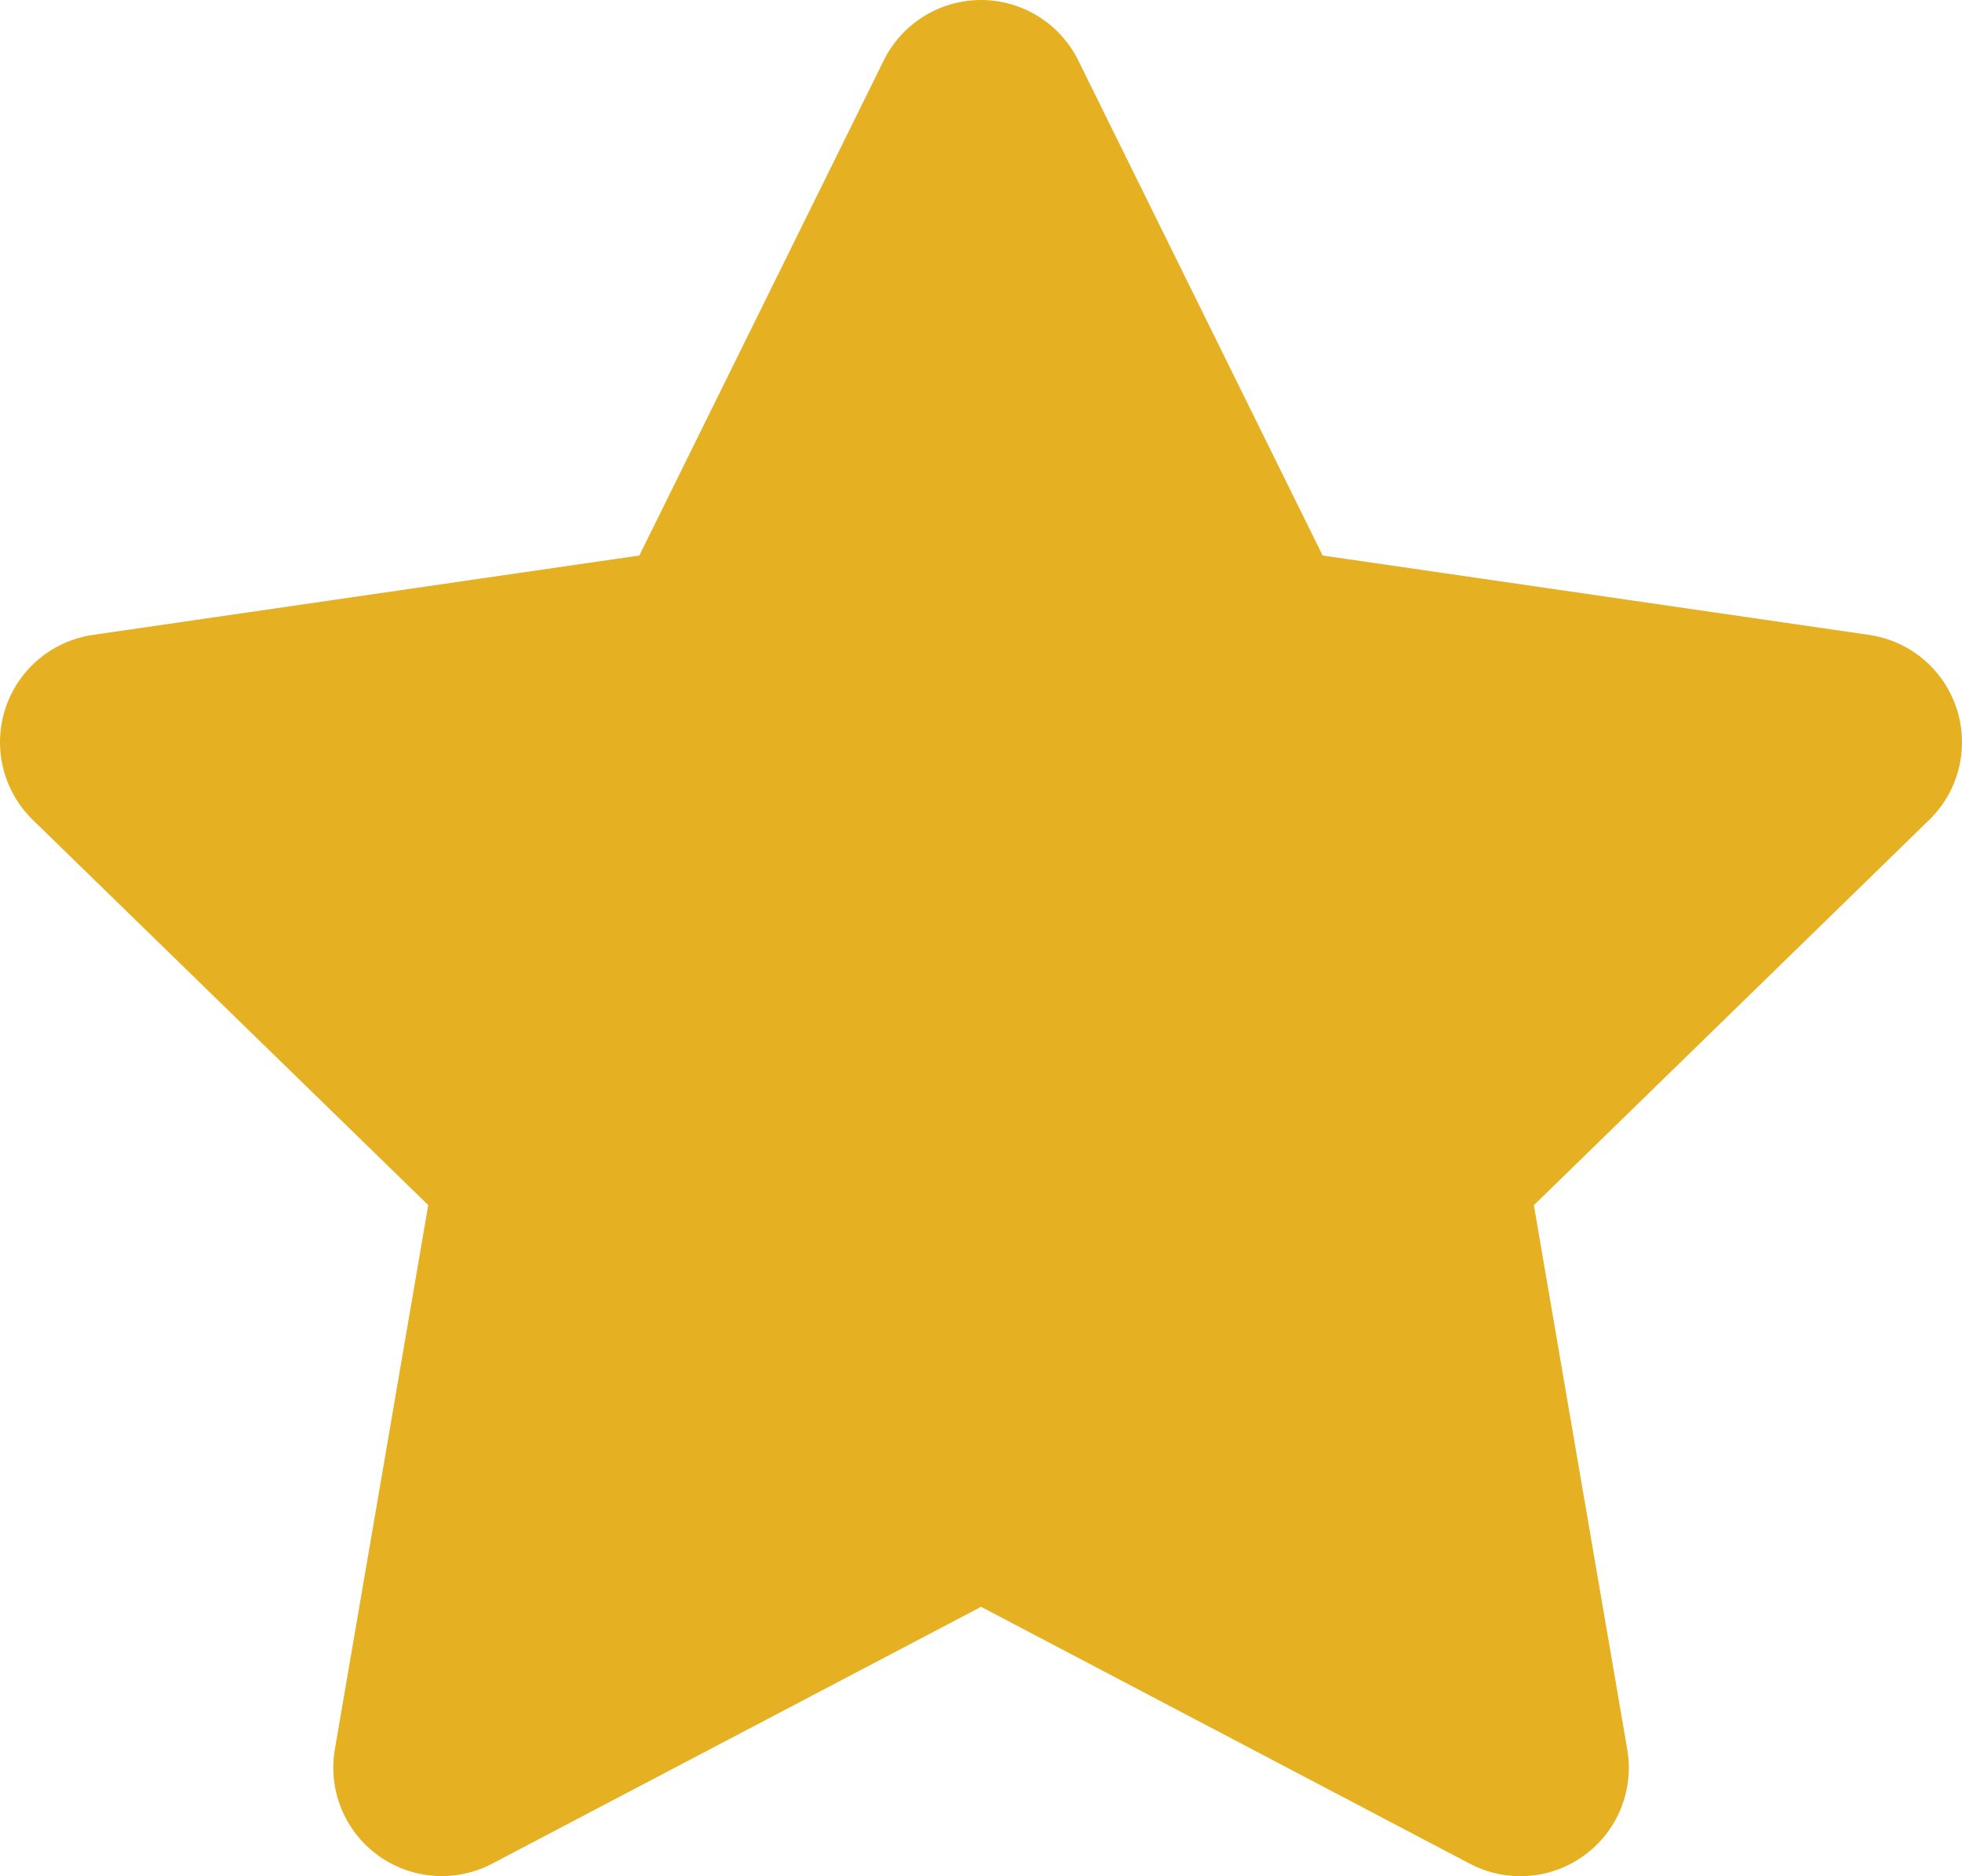
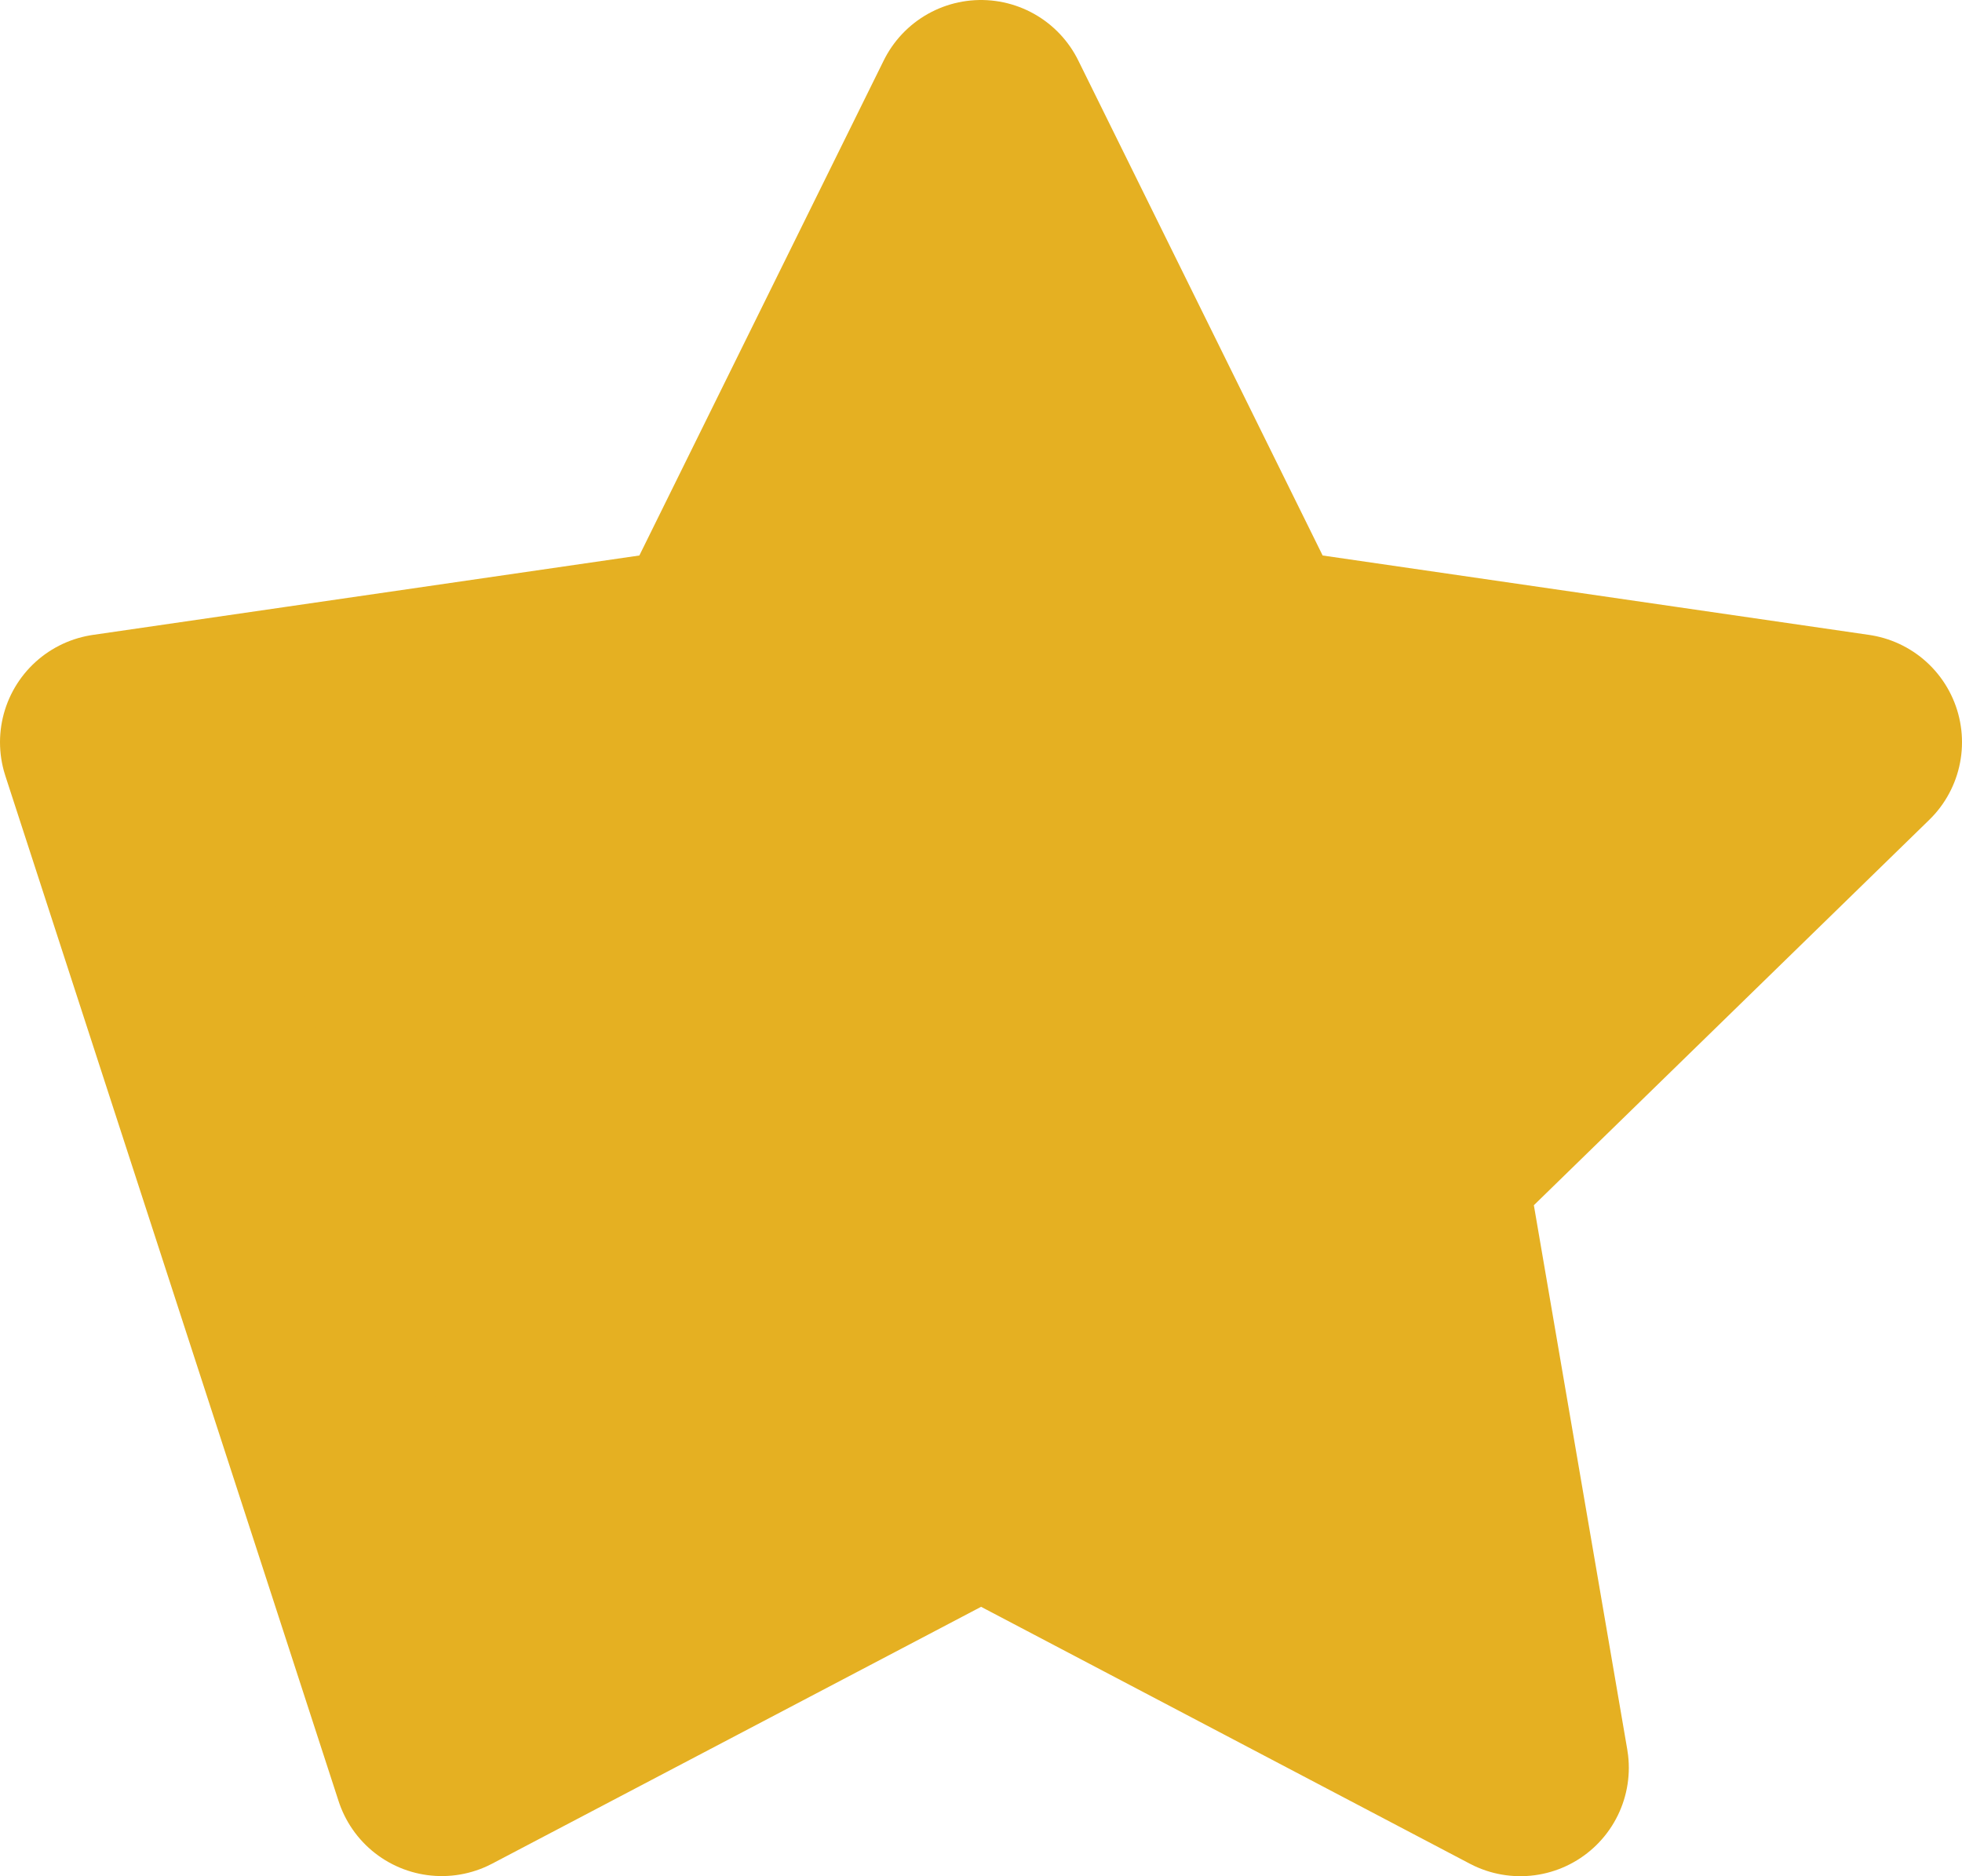
<svg xmlns="http://www.w3.org/2000/svg" width="18.09" height="17.302" viewBox="0 0 18.09 17.302">
  <g id="shape-star" transform="translate(-3 -3.979)">
-     <path id="Caminho_2047" data-name="Caminho 2047" d="M12.045,4.979l2.486,5.037,5.559.808-4.022,3.921.95,5.537-4.972-2.614L7.073,20.281l.95-5.537L4,10.824l5.559-.808Z" fill="#e5b022" stroke="#e5b022" stroke-linecap="round" stroke-linejoin="round" stroke-miterlimit="10" stroke-width="2" />
+     <path id="Caminho_2047" data-name="Caminho 2047" d="M12.045,4.979l2.486,5.037,5.559.808-4.022,3.921.95,5.537-4.972-2.614L7.073,20.281L4,10.824l5.559-.808Z" fill="#e5b022" stroke="#e5b022" stroke-linecap="round" stroke-linejoin="round" stroke-miterlimit="10" stroke-width="2" />
  </g>
</svg>